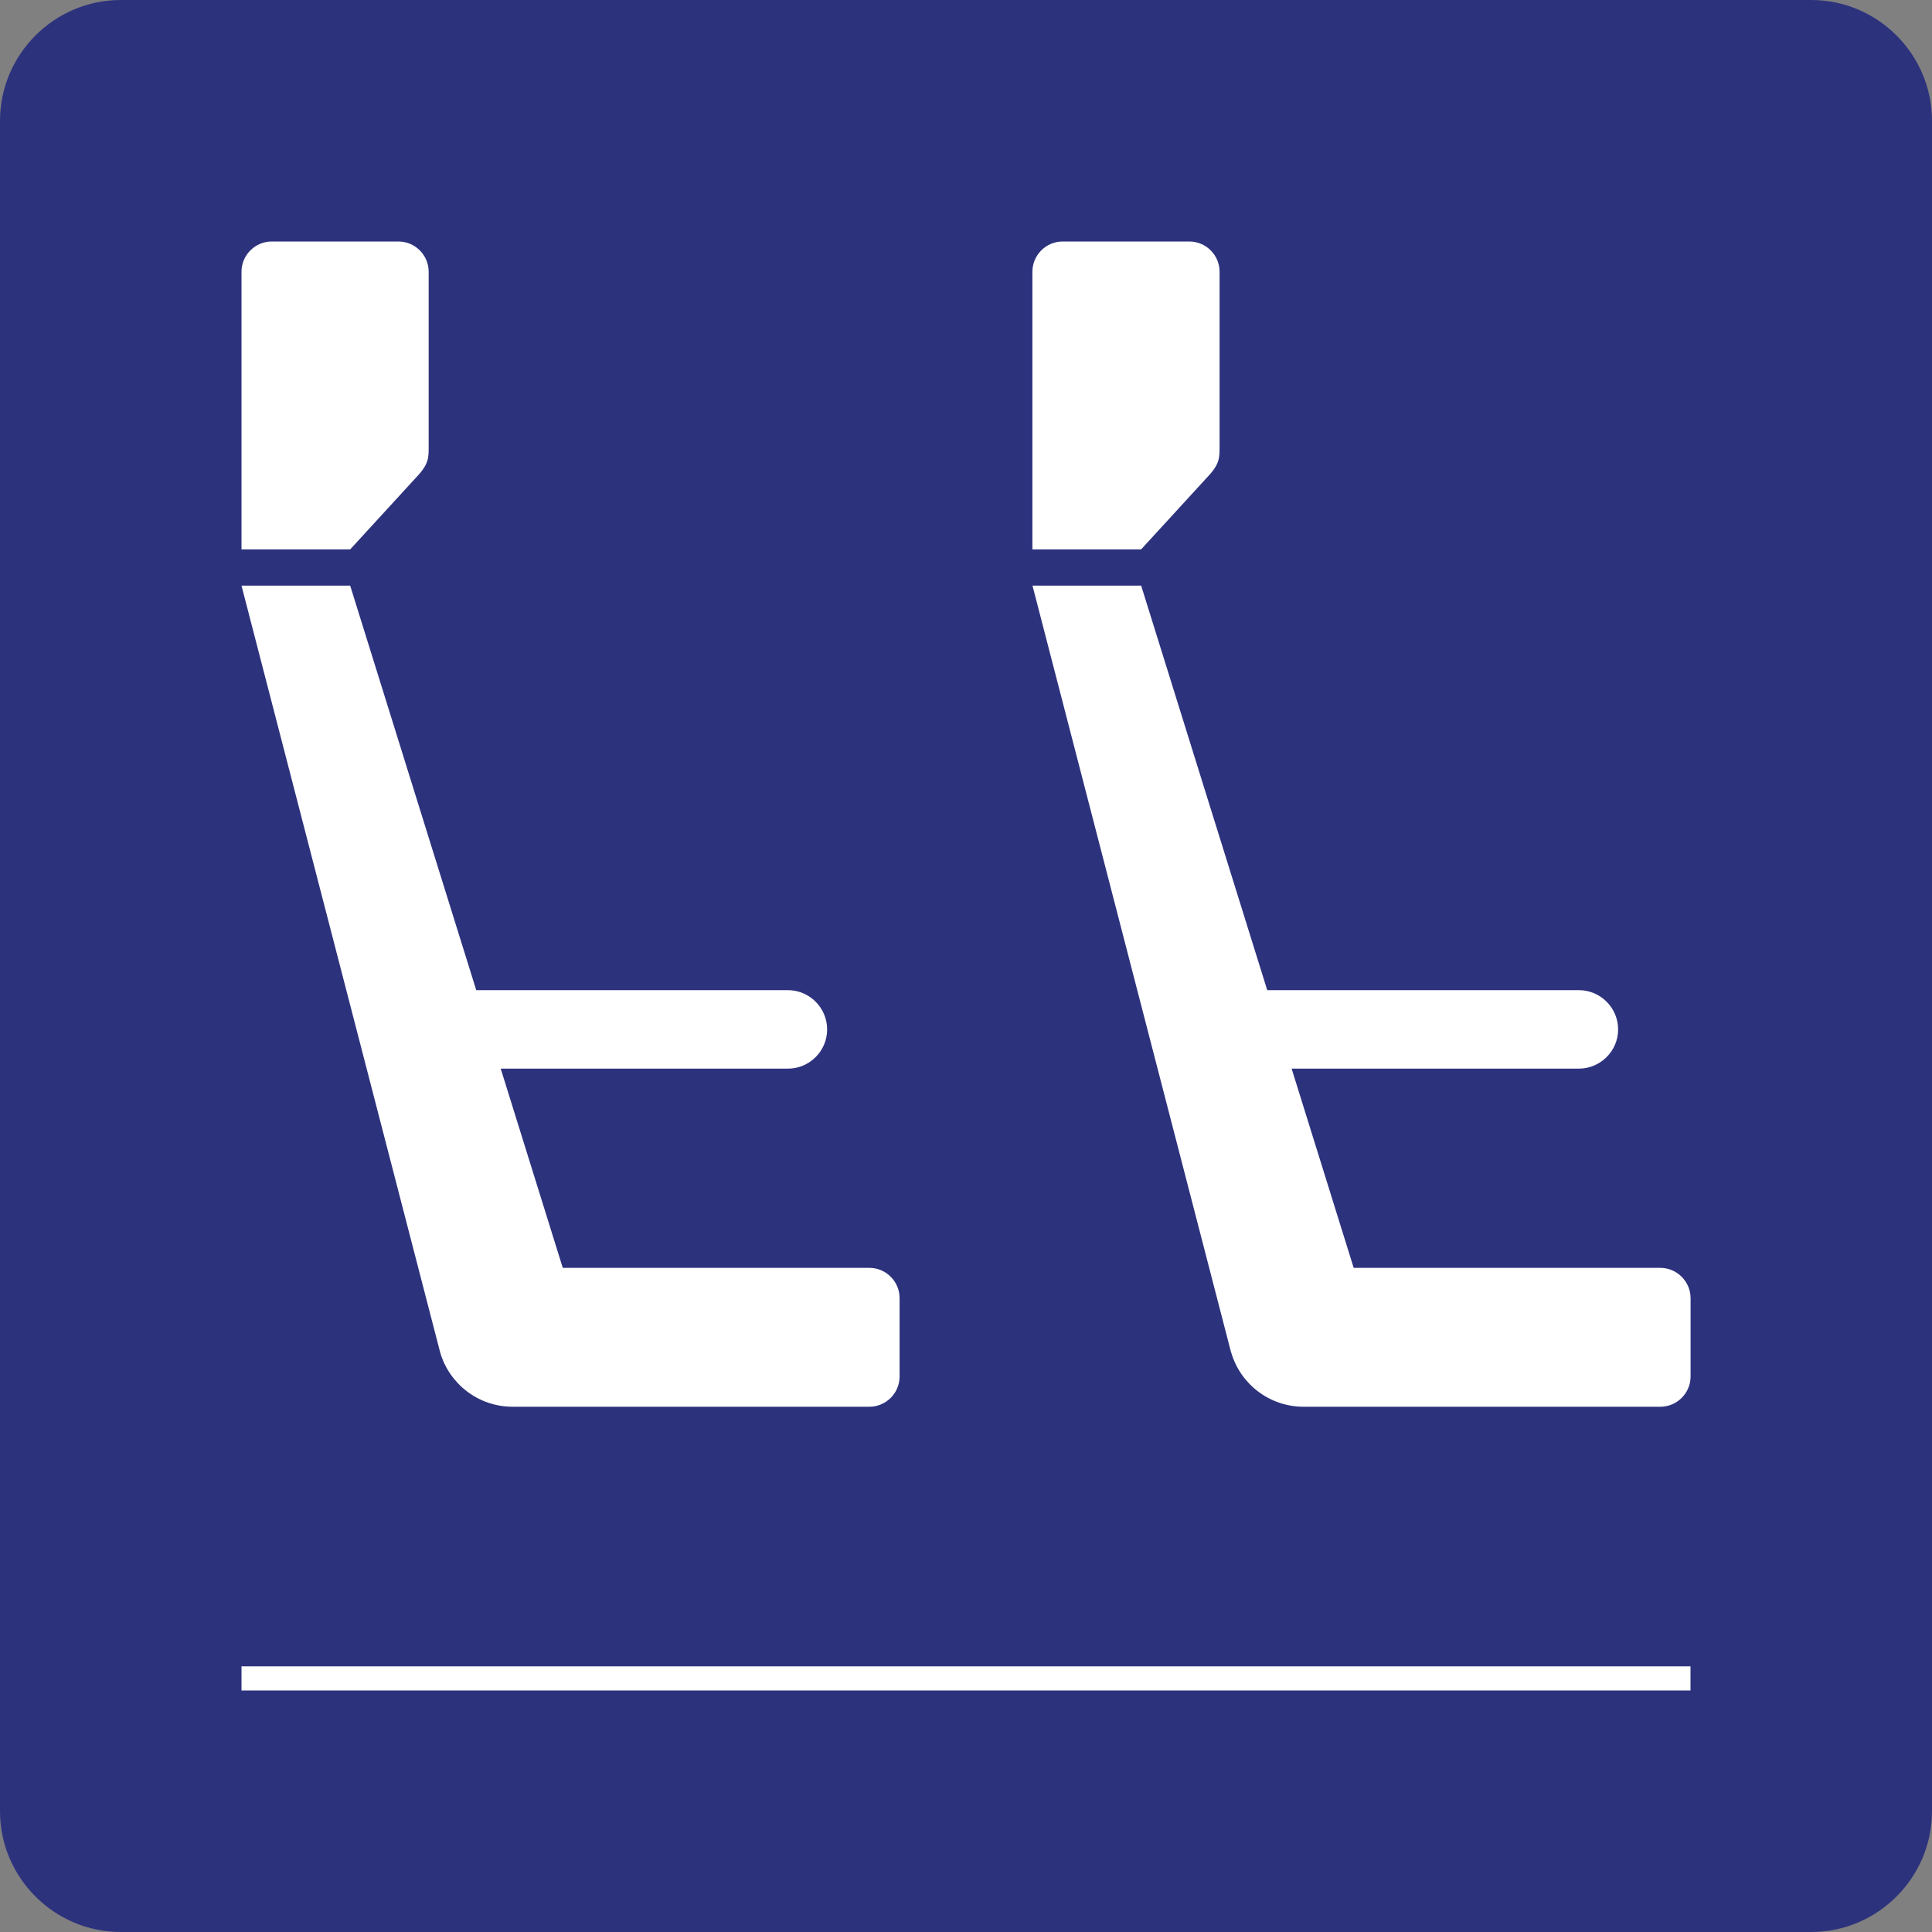
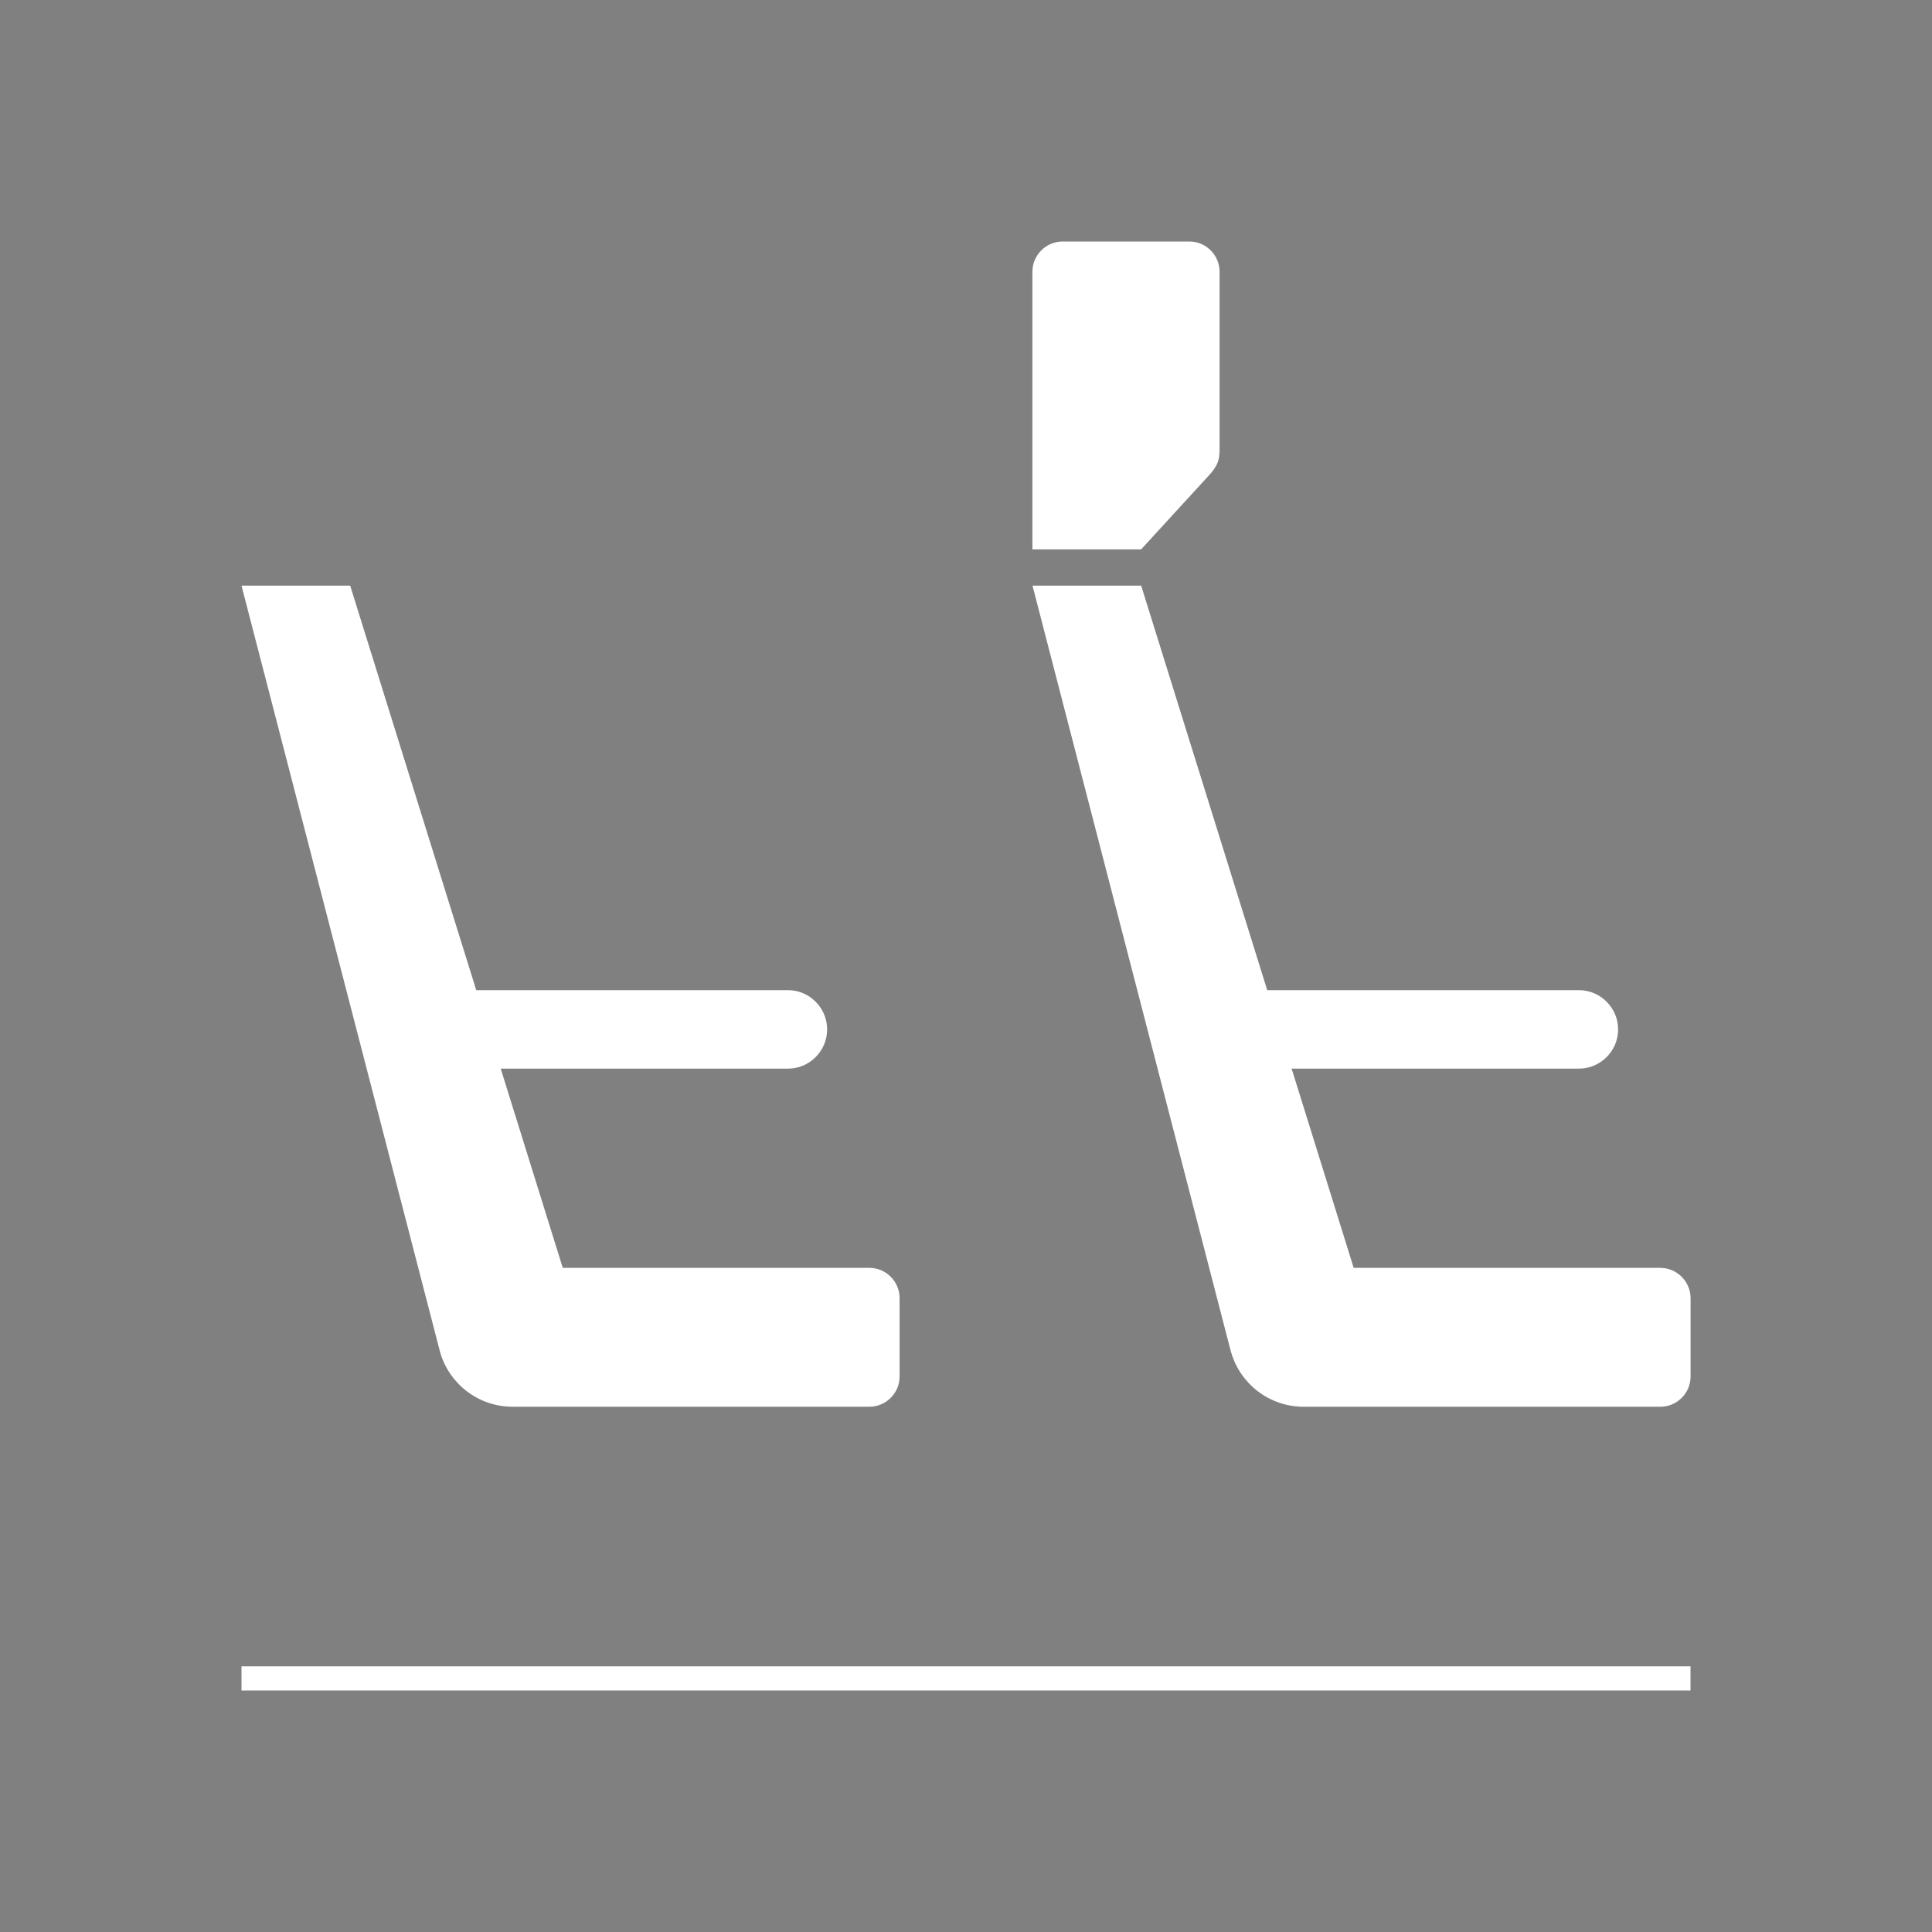
<svg xmlns="http://www.w3.org/2000/svg" class="color-immutable" width="24" height="24" viewBox="0 0 24 24" fill="none">
  <rect x="0" y="0" width="24" height="24" fill="#808080" stroke="none" />
-   <path d="M0 22.5V1.5C0 0.675 0.675 0 1.5 0H22.5C23.325 0 24 0.675 24 1.5V22.5C24 23.325 23.325 24 22.5 24H1.5C0.675 24 0 23.325 0 22.5Z" fill="#2D327D" />
  <path d="M21 20.7H3V21H21V20.7Z" fill="white" />
  <path fill-rule="evenodd" clip-rule="evenodd" d="M20.625 15.75H16.816L16.045 13.275H19.613C19.881 13.275 20.101 13.056 20.101 12.788C20.101 12.52 19.882 12.3 19.613 12.3H15.742L14.176 7.275H12.826L15.293 16.8H15.294C15.407 17.19 15.767 17.475 16.194 17.475H20.626C20.832 17.475 21.001 17.306 21.001 17.1V16.125C21 15.919 20.831 15.75 20.625 15.75Z" fill="white" />
  <path fill-rule="evenodd" clip-rule="evenodd" d="M15 5.925C15.158 5.759 15.15 5.68 15.15 5.528V3.375C15.15 3.169 14.981 3 14.775 3H13.2C12.994 3 12.825 3.169 12.825 3.375V6.825H14.175L15 5.925Z" fill="white" />
  <path fill-rule="evenodd" clip-rule="evenodd" d="M5.468 16.8C5.581 17.19 5.941 17.475 6.368 17.475H10.8C11.006 17.475 11.175 17.306 11.175 17.1V16.125C11.175 15.919 11.006 15.75 10.8 15.75H6.991L6.22 13.275H9.788C10.056 13.275 10.275 13.056 10.275 12.788C10.275 12.52 10.056 12.3 9.788 12.3H5.916L4.35 7.275H3L5.468 16.8Z" fill="white" />
-   <path fill-rule="evenodd" clip-rule="evenodd" d="M5.175 5.925C5.333 5.759 5.325 5.68 5.325 5.528V3.375C5.325 3.169 5.156 3 4.95 3H3.375C3.169 3 3 3.169 3 3.375V6.825H4.35L5.175 5.925Z" fill="white" />
</svg>